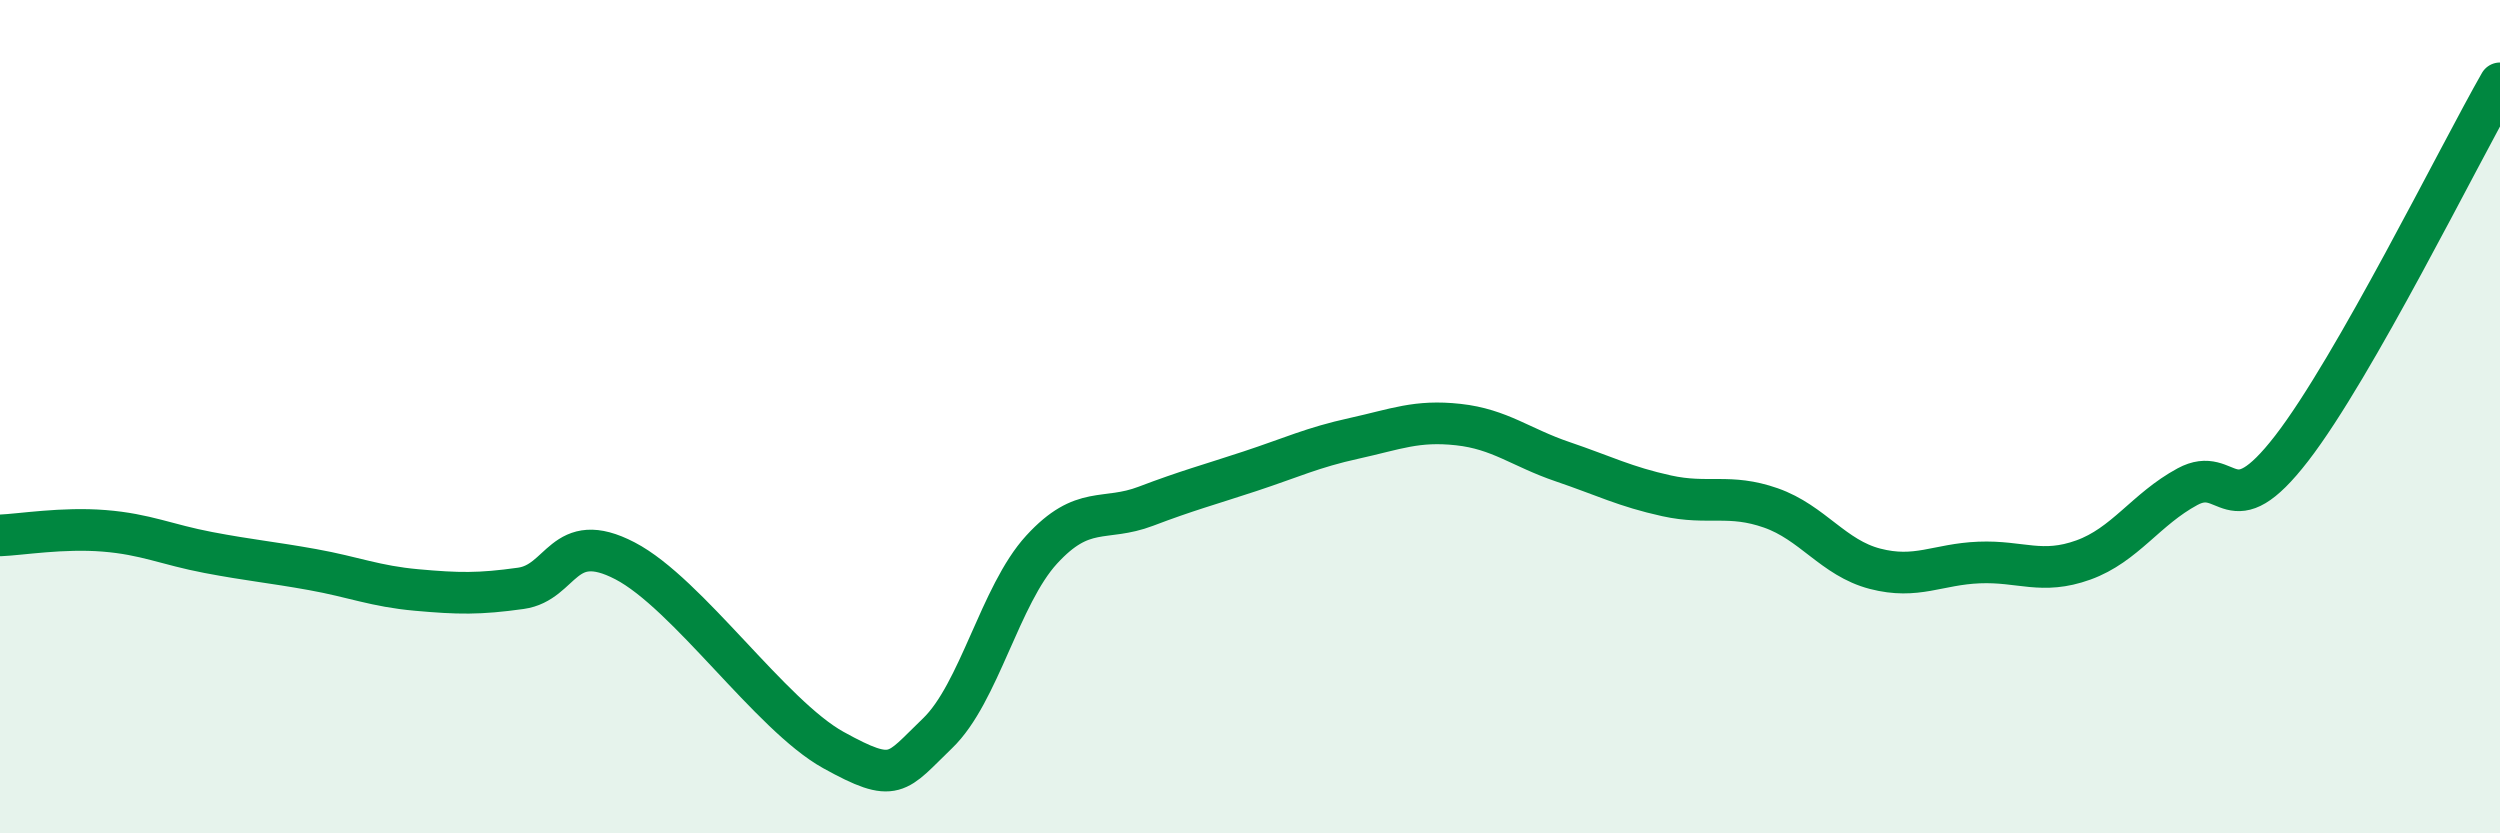
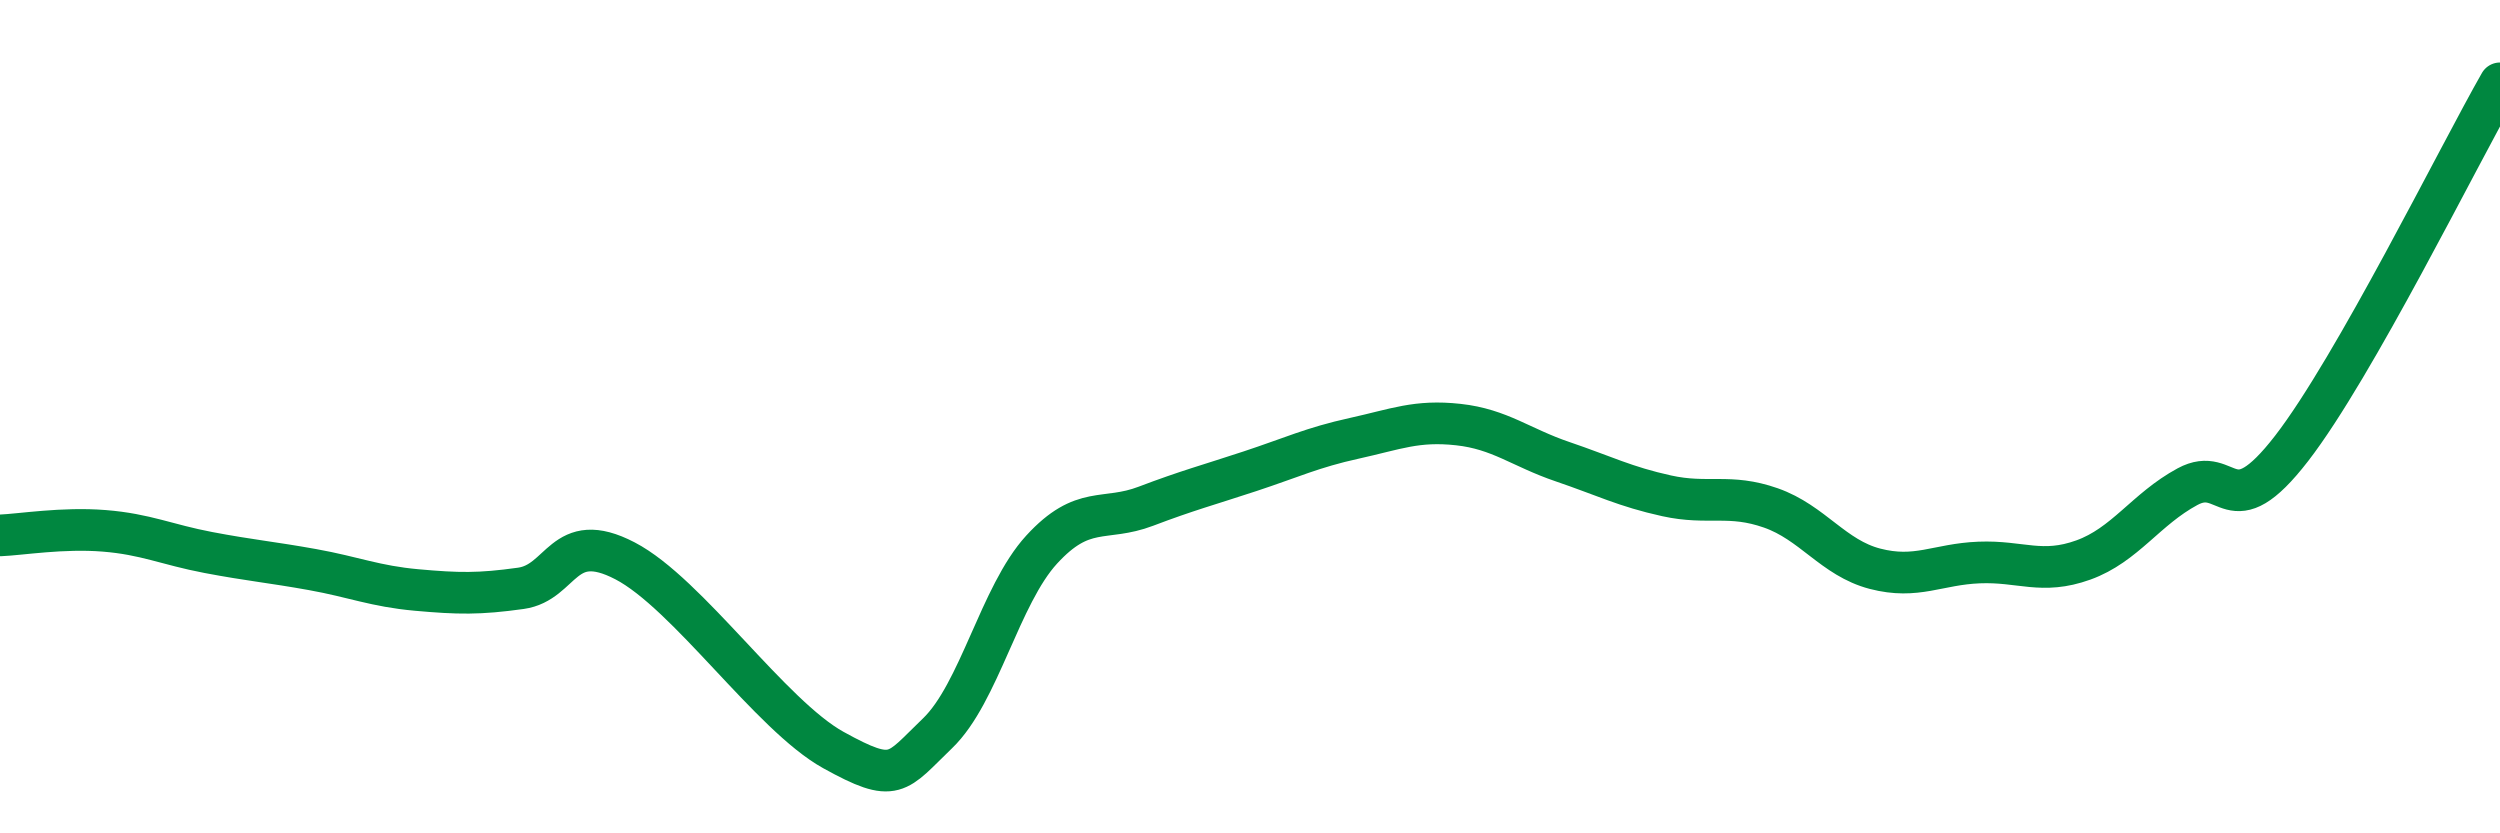
<svg xmlns="http://www.w3.org/2000/svg" width="60" height="20" viewBox="0 0 60 20">
-   <path d="M 0,12.85 C 0.5,12.83 1.5,12.66 2.5,12.74 C 3.5,12.82 4,13.07 5,13.26 C 6,13.45 6.5,13.49 7.5,13.67 C 8.5,13.85 9,14.07 10,14.16 C 11,14.25 11.5,14.26 12.5,14.12 C 13.5,13.98 13.5,12.68 15,13.46 C 16.5,14.24 18.5,17.17 20,18 C 21.5,18.83 21.5,18.56 22.5,17.6 C 23.5,16.64 24,14.28 25,13.19 C 26,12.1 26.5,12.53 27.5,12.15 C 28.5,11.77 29,11.64 30,11.31 C 31,10.98 31.5,10.74 32.5,10.52 C 33.5,10.3 34,10.08 35,10.19 C 36,10.3 36.5,10.74 37.5,11.08 C 38.5,11.42 39,11.68 40,11.9 C 41,12.12 41.5,11.84 42.5,12.19 C 43.5,12.54 44,13.39 45,13.65 C 46,13.91 46.5,13.54 47.5,13.5 C 48.5,13.46 49,13.8 50,13.44 C 51,13.08 51.5,12.22 52.5,11.68 C 53.5,11.14 53.5,12.7 55,10.76 C 56.5,8.82 59,3.75 60,2L60 20L0 20Z" fill="#008740" opacity="0.1" stroke-linecap="round" stroke-linejoin="round" />
  <path d="M 0,12.85 C 0.5,12.83 1.5,12.66 2.5,12.74 C 3.5,12.82 4,13.07 5,13.26 C 6,13.45 6.5,13.49 7.5,13.67 C 8.5,13.85 9,14.07 10,14.16 C 11,14.25 11.5,14.26 12.5,14.12 C 13.5,13.98 13.5,12.68 15,13.46 C 16.5,14.24 18.5,17.17 20,18 C 21.5,18.83 21.5,18.56 22.5,17.6 C 23.5,16.64 24,14.28 25,13.19 C 26,12.1 26.5,12.53 27.5,12.15 C 28.5,11.77 29,11.64 30,11.31 C 31,10.98 31.5,10.74 32.5,10.52 C 33.5,10.3 34,10.08 35,10.19 C 36,10.3 36.5,10.74 37.5,11.08 C 38.5,11.42 39,11.68 40,11.9 C 41,12.12 41.5,11.84 42.5,12.19 C 43.5,12.54 44,13.39 45,13.65 C 46,13.91 46.5,13.54 47.5,13.5 C 48.5,13.46 49,13.8 50,13.44 C 51,13.08 51.5,12.22 52.5,11.68 C 53.5,11.14 53.5,12.7 55,10.76 C 56.5,8.82 59,3.75 60,2" stroke="#008740" stroke-width="1" fill="none" stroke-linecap="round" stroke-linejoin="round" />
</svg>